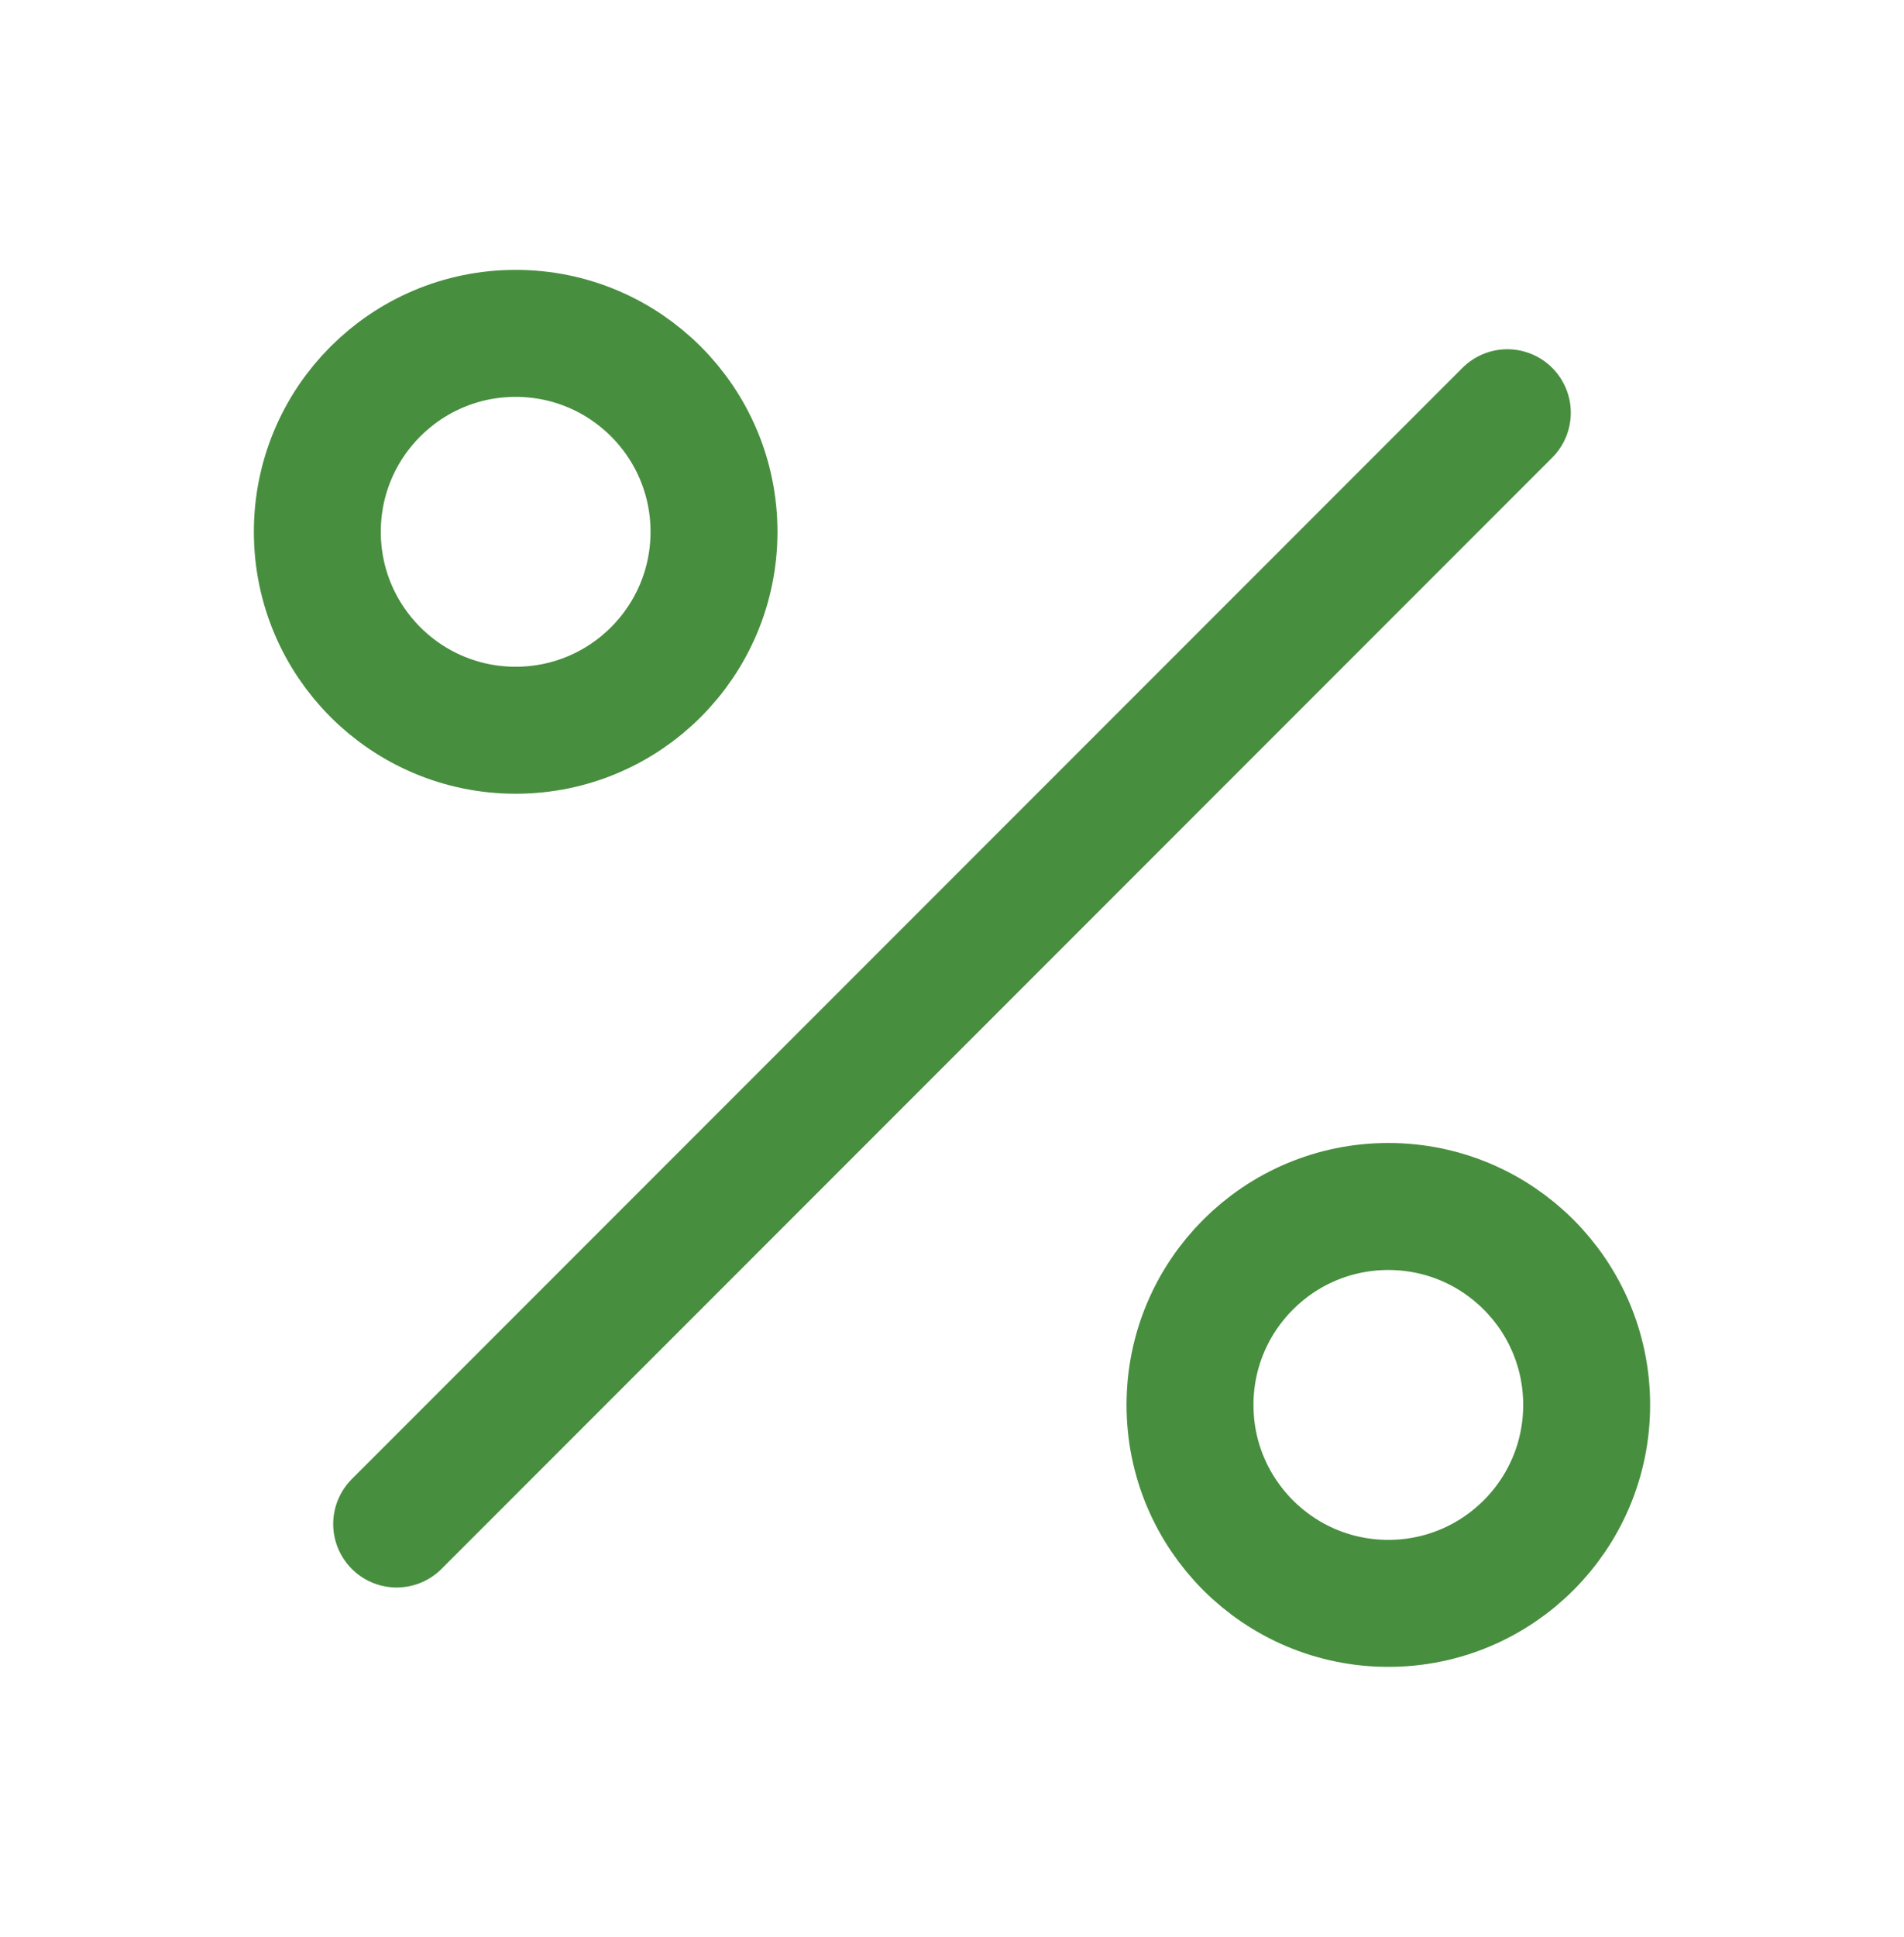
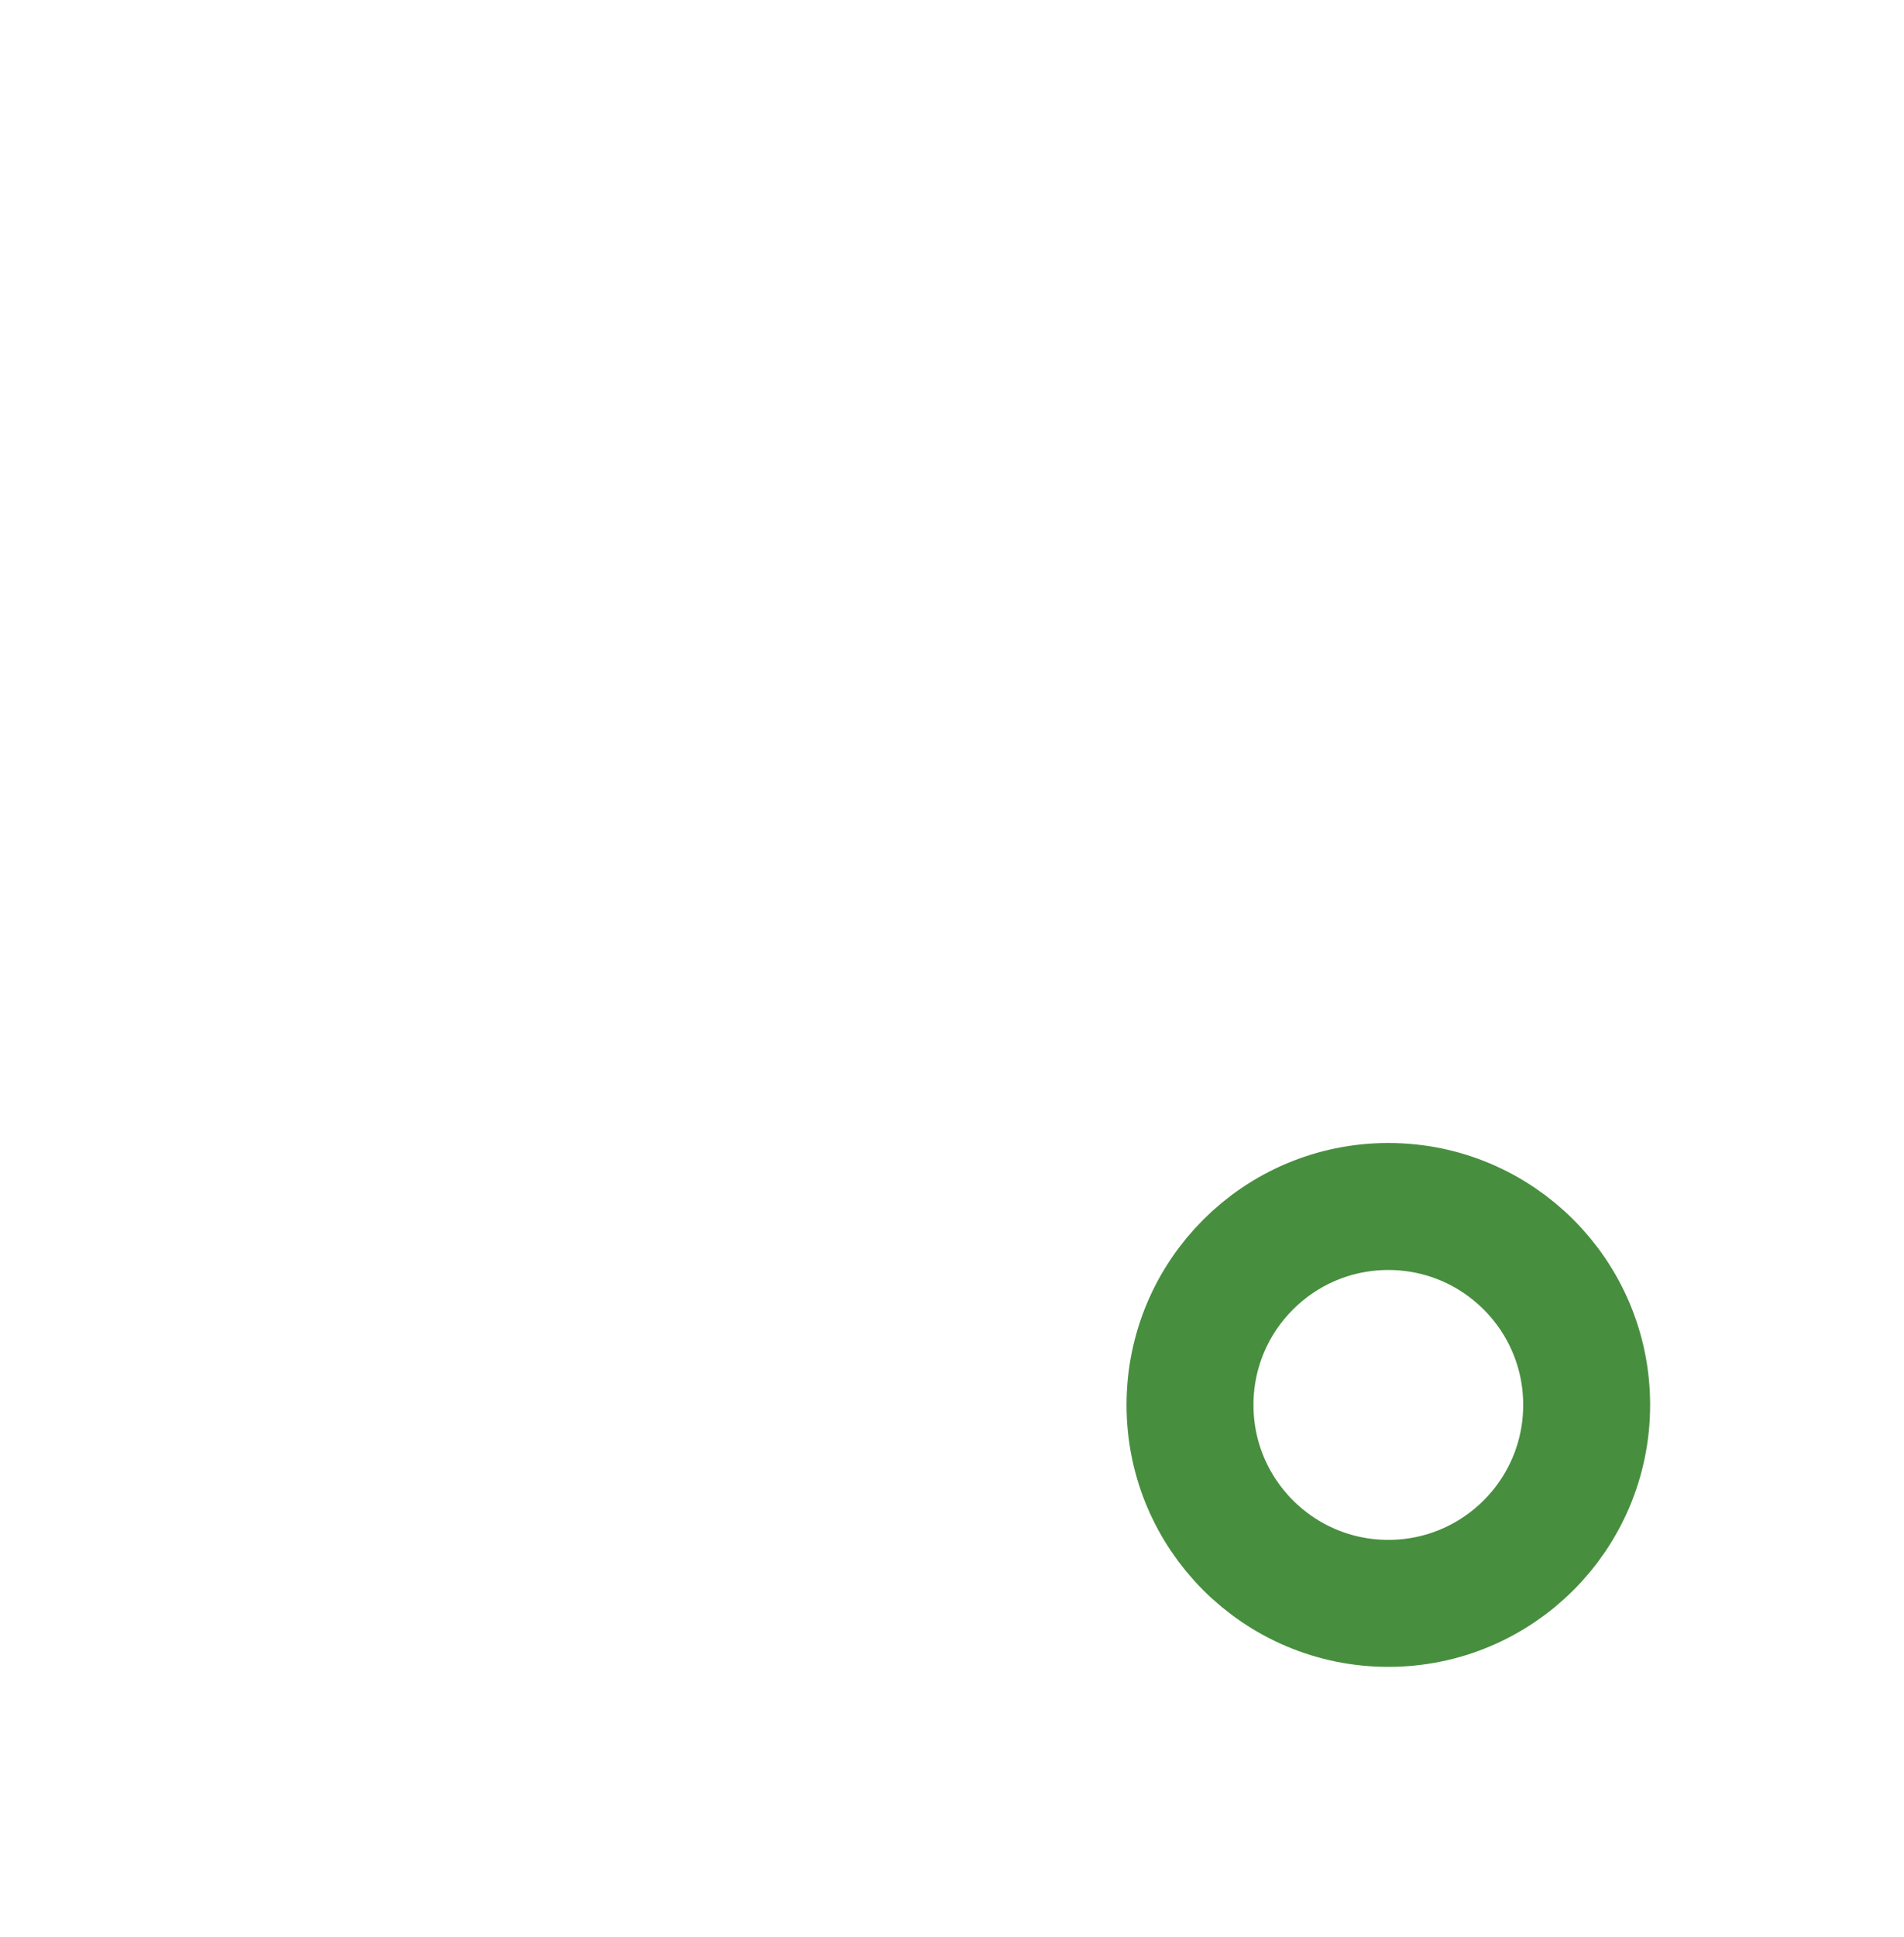
<svg xmlns="http://www.w3.org/2000/svg" width="60" height="61" viewBox="0 0 60 61" fill="none">
-   <path d="M47.5 13L12.5 48" stroke="#488E3F" stroke-width="4" stroke-linecap="round" stroke-linejoin="round" />
-   <path d="M16.25 23C19.702 23 22.5 20.202 22.5 16.75C22.5 13.298 19.702 10.5 16.25 10.5C12.798 10.5 10 13.298 10 16.75C10 20.202 12.798 23 16.25 23Z" stroke="#488E3F" stroke-width="4" stroke-linecap="round" stroke-linejoin="round" />
  <path d="M43.75 50.5C47.202 50.5 50 47.702 50 44.25C50 40.798 47.202 38 43.75 38C40.298 38 37.5 40.798 37.5 44.25C37.5 47.702 40.298 50.5 43.75 50.5Z" stroke="#488E3F" stroke-width="4" stroke-linecap="round" stroke-linejoin="round" />
</svg>